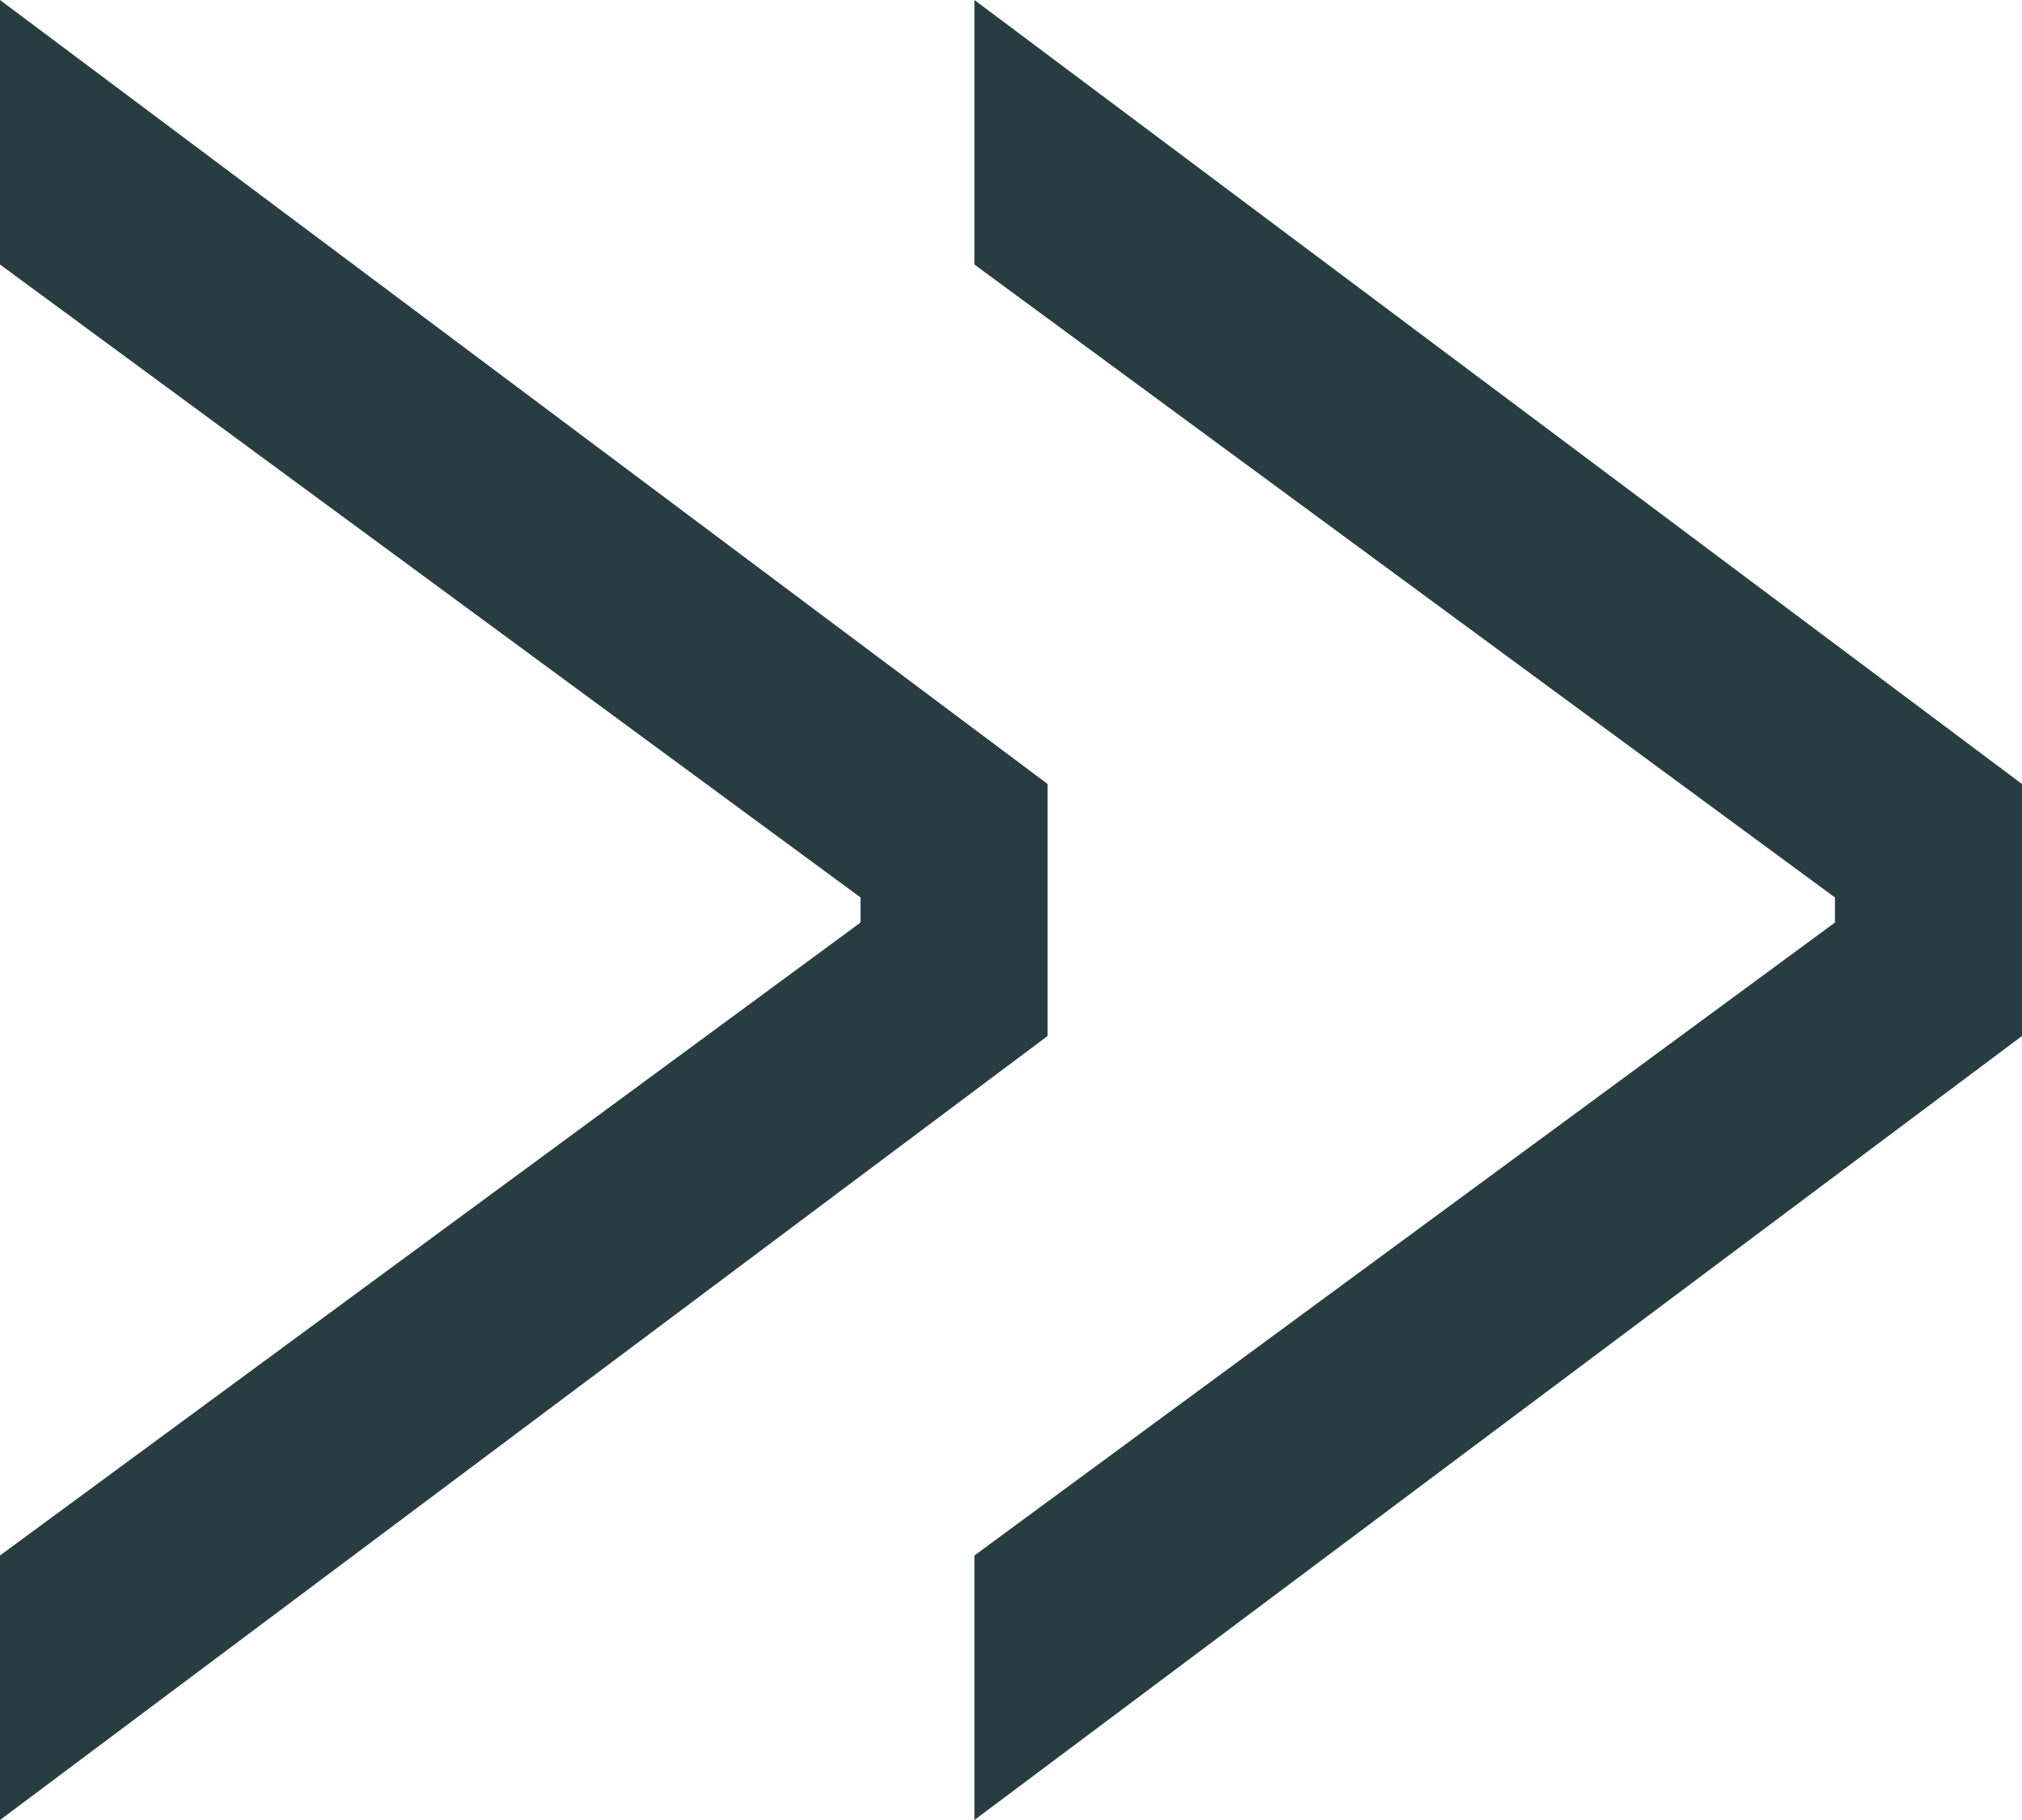
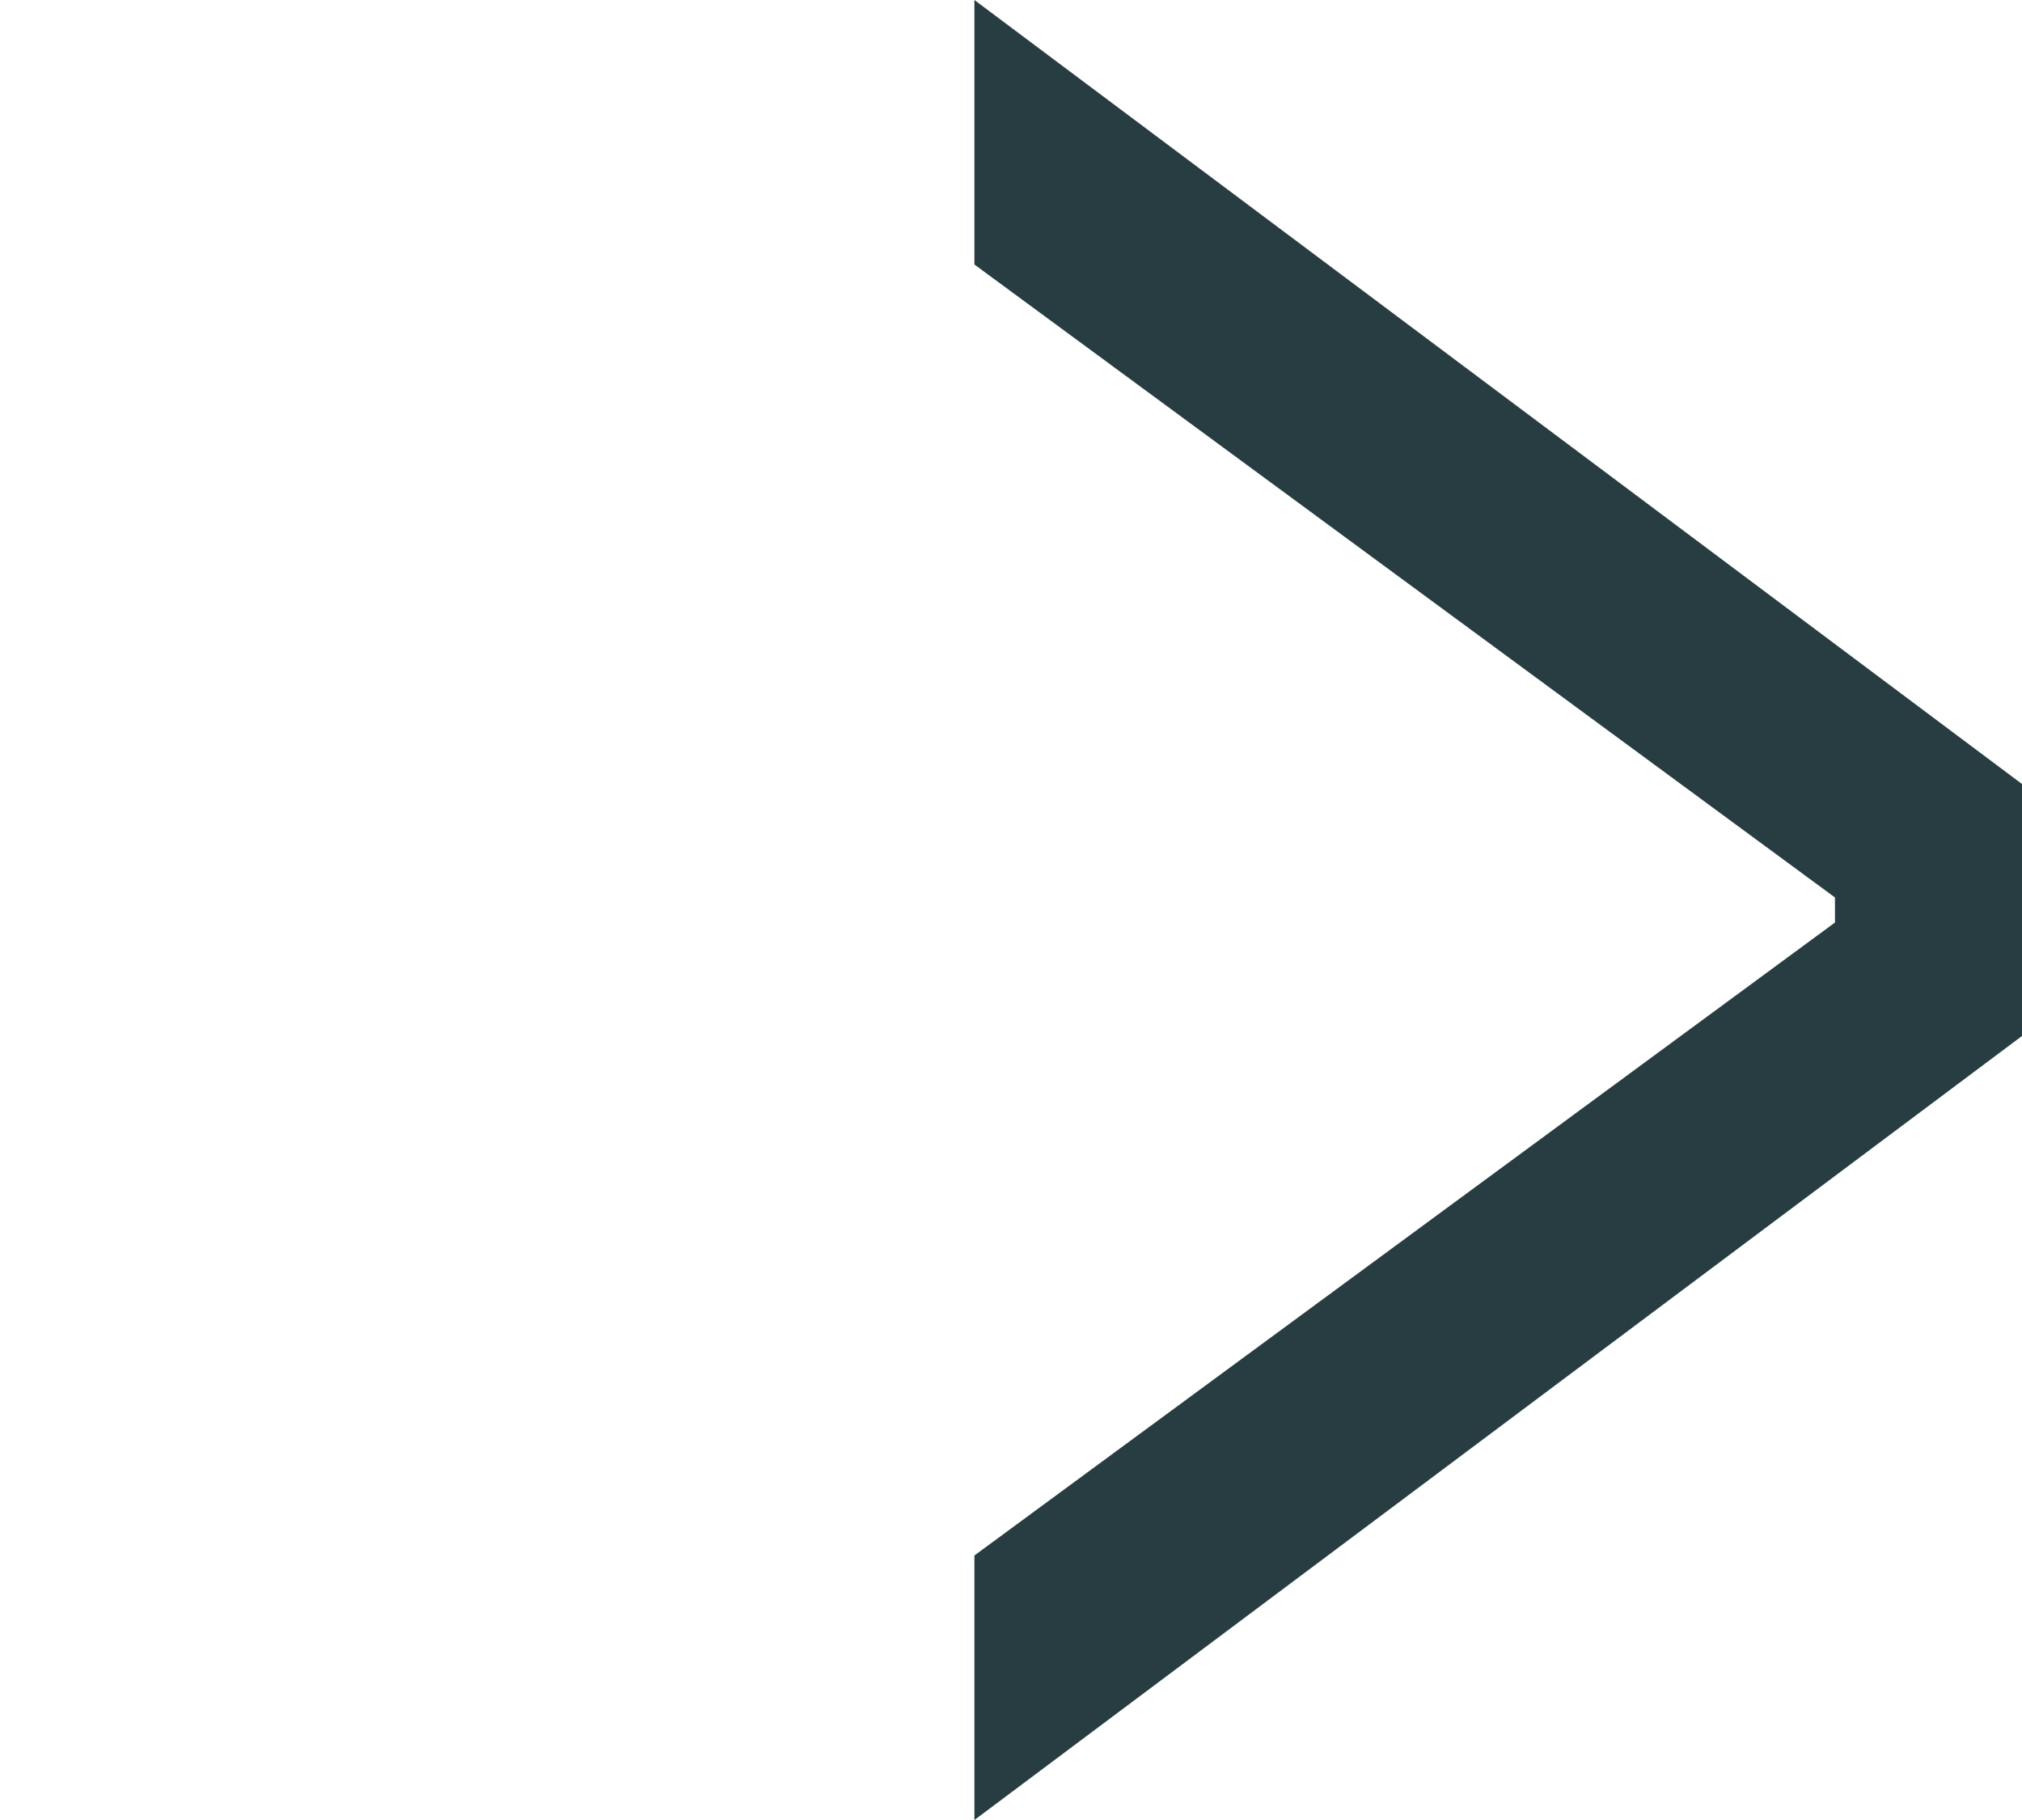
<svg xmlns="http://www.w3.org/2000/svg" width="10" height="9" viewBox="0 0 10 9" fill="none">
-   <path d="M0 7.692L4.256 4.562V4.438L0 1.308L0 0L5.181 3.877V5.123L0 9L0 7.692Z" fill="#273D42" />
  <path d="M4.819 7.692L9.075 4.562V4.438L4.819 1.308V0L10 3.877V5.123L4.819 9L4.819 7.692Z" fill="#273D42" />
</svg>